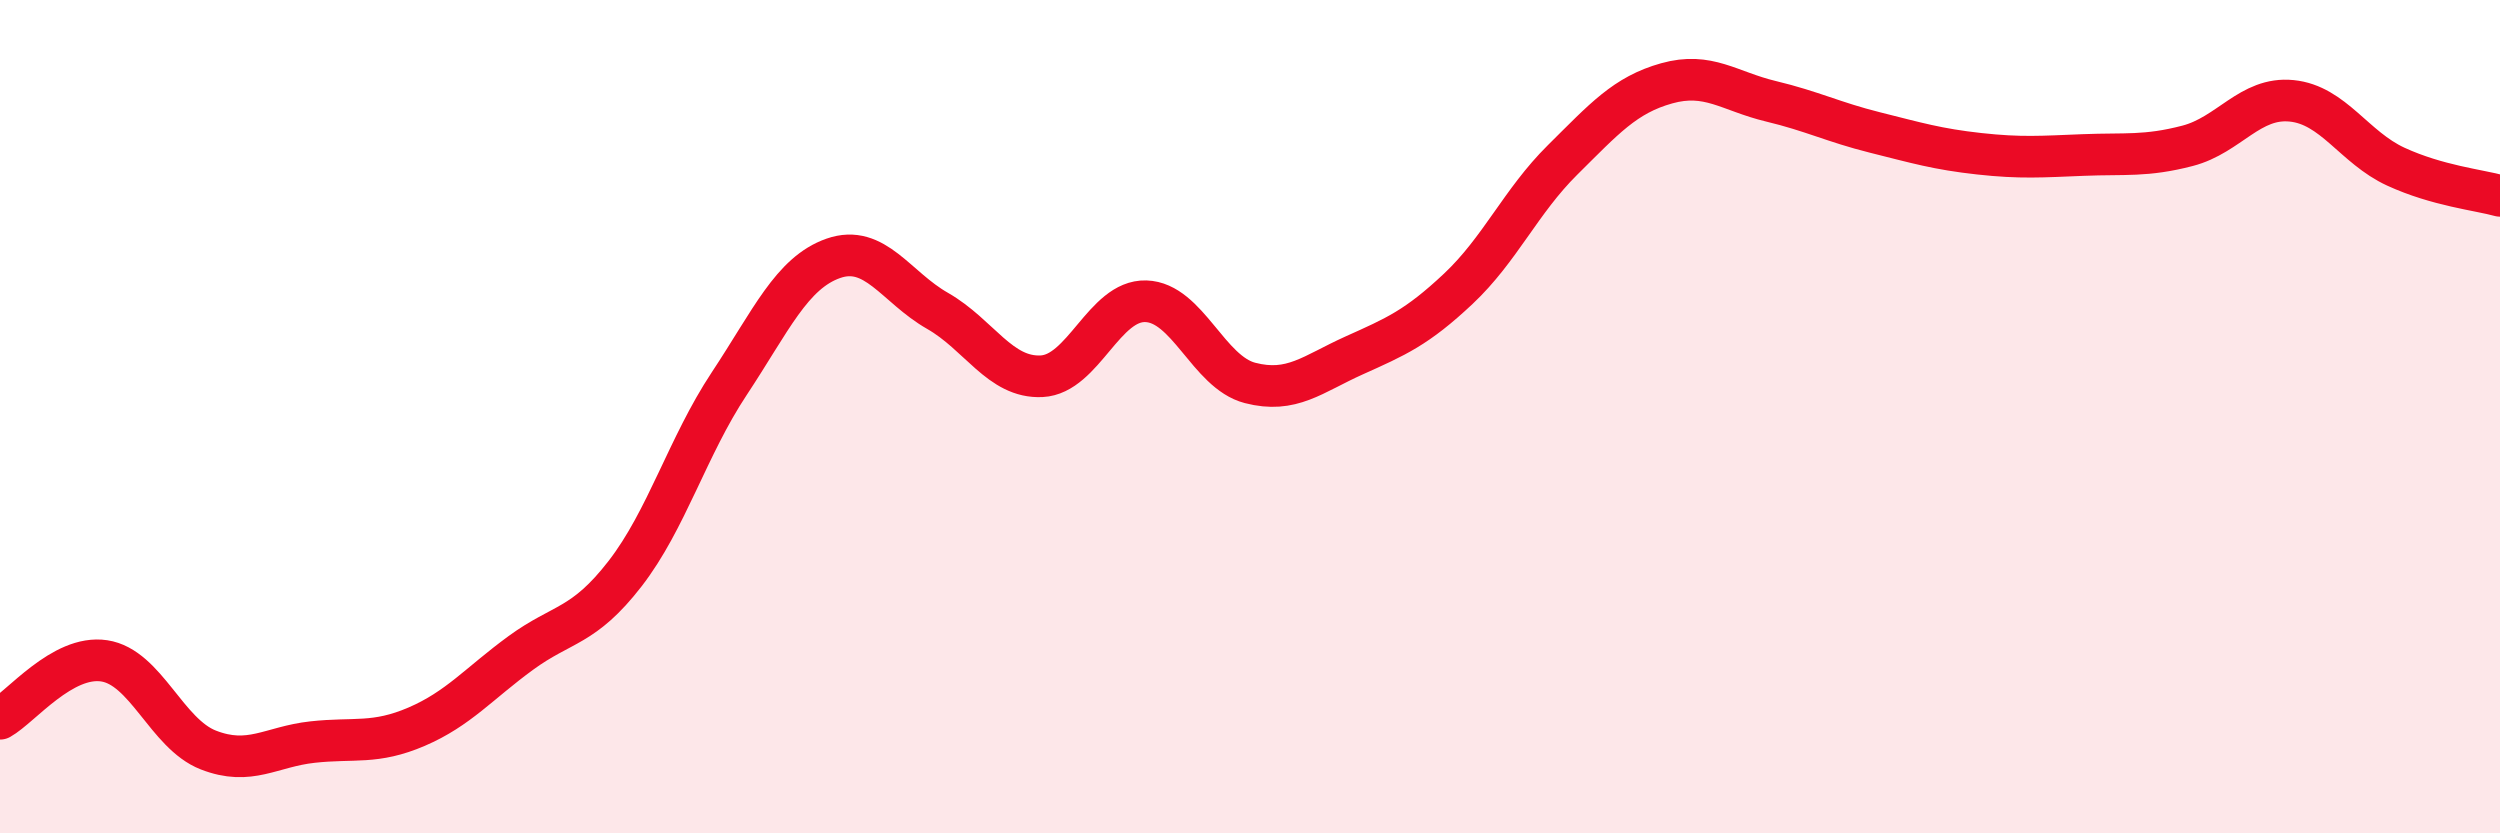
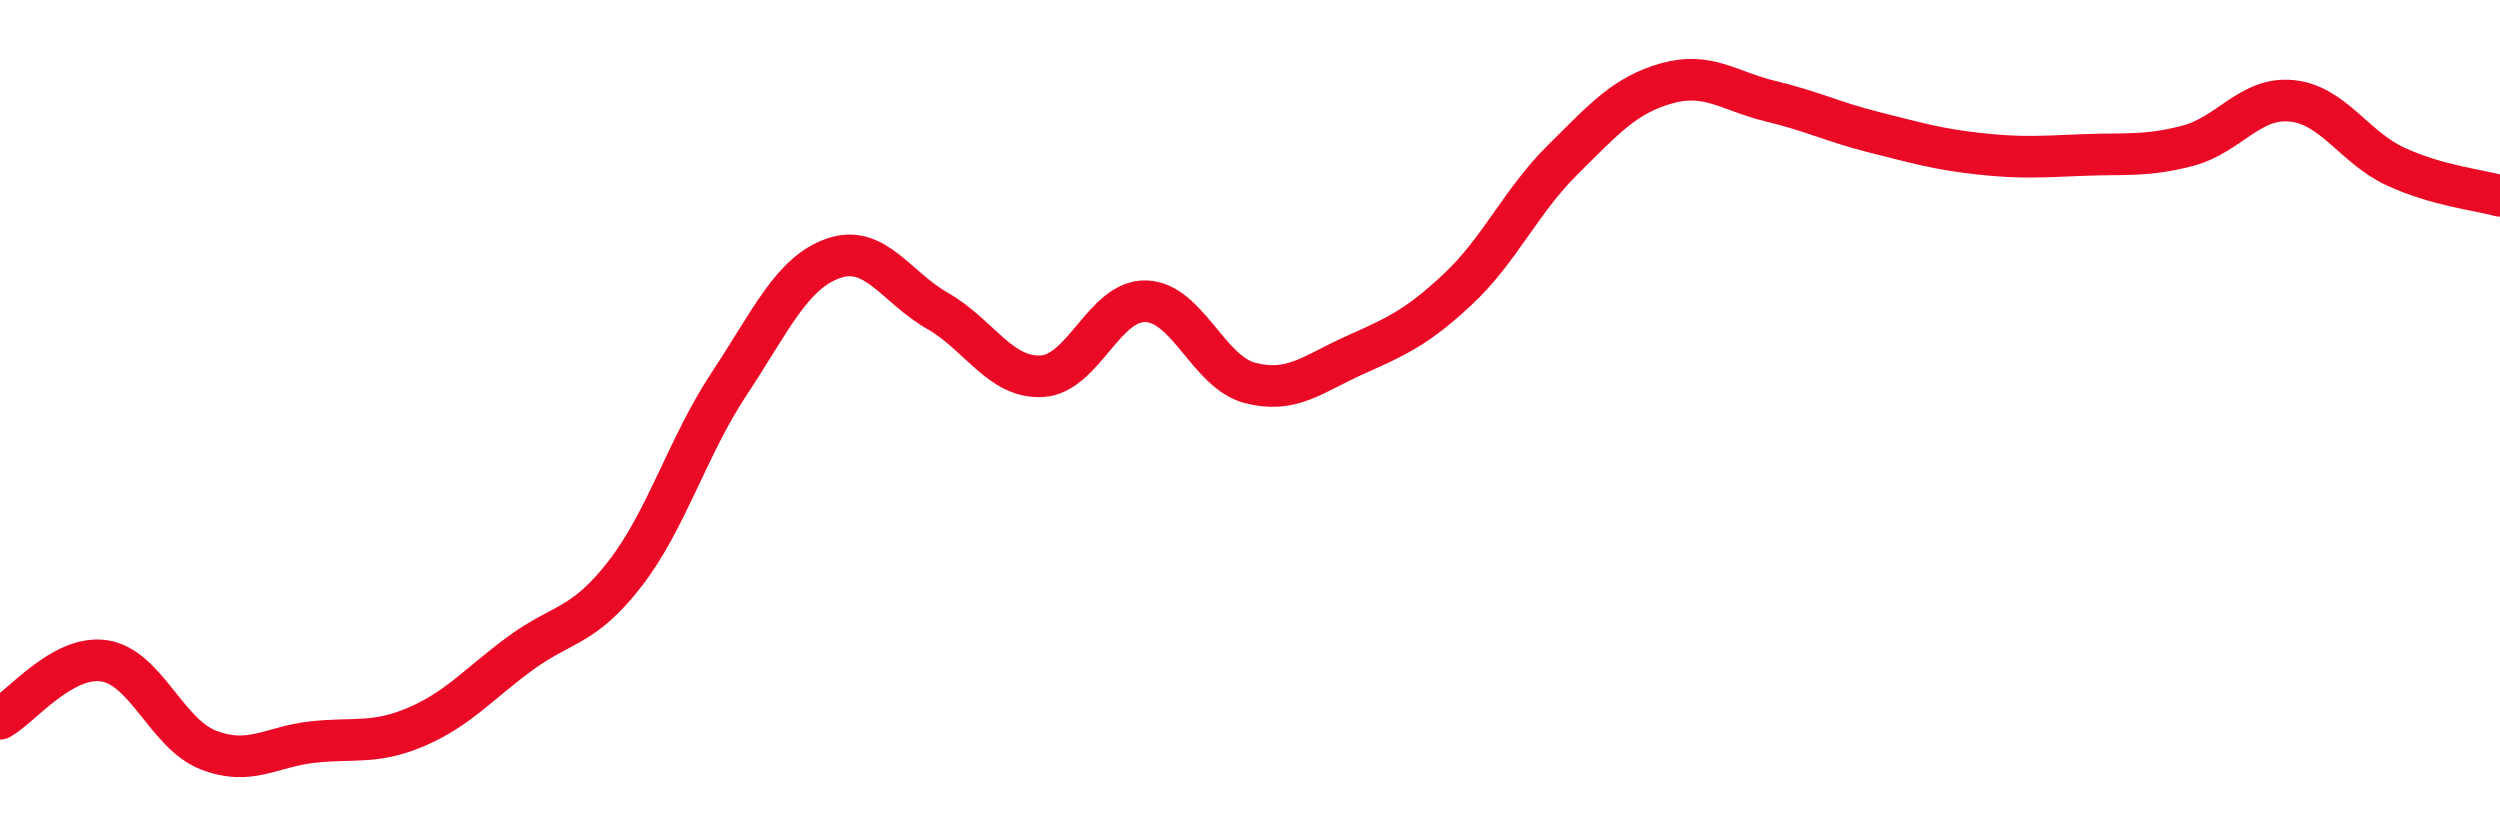
<svg xmlns="http://www.w3.org/2000/svg" width="60" height="20" viewBox="0 0 60 20">
-   <path d="M 0,17.25 C 0.5,16.97 1.5,15.71 2.5,15.86 C 3.5,16.01 4,17.61 5,18 C 6,18.39 6.5,17.92 7.5,17.81 C 8.5,17.7 9,17.87 10,17.44 C 11,17.01 11.5,16.4 12.5,15.67 C 13.5,14.94 14,15.06 15,13.77 C 16,12.48 16.5,10.72 17.5,9.21 C 18.5,7.7 19,6.55 20,6.2 C 21,5.85 21.5,6.89 22.5,7.46 C 23.5,8.03 24,9.08 25,9.03 C 26,8.98 26.5,7.2 27.5,7.23 C 28.5,7.26 29,8.93 30,9.19 C 31,9.45 31.5,8.98 32.5,8.53 C 33.5,8.08 34,7.87 35,6.93 C 36,5.99 36.5,4.83 37.5,3.84 C 38.5,2.85 39,2.28 40,2 C 41,1.72 41.5,2.19 42.5,2.43 C 43.5,2.67 44,2.93 45,3.18 C 46,3.43 46.5,3.58 47.5,3.69 C 48.5,3.8 49,3.76 50,3.72 C 51,3.68 51.5,3.76 52.5,3.5 C 53.5,3.24 54,2.32 55,2.42 C 56,2.52 56.5,3.54 57.5,4 C 58.5,4.46 59.5,4.56 60,4.7L60 20L0 20Z" fill="#EB0A25" opacity="0.1" stroke-linecap="round" stroke-linejoin="round" />
  <path d="M 0,17.25 C 0.5,16.97 1.5,15.71 2.5,15.86 C 3.5,16.01 4,17.61 5,18 C 6,18.39 6.5,17.92 7.5,17.81 C 8.5,17.7 9,17.87 10,17.44 C 11,17.01 11.5,16.4 12.5,15.67 C 13.5,14.94 14,15.06 15,13.77 C 16,12.48 16.5,10.72 17.5,9.21 C 18.5,7.7 19,6.55 20,6.2 C 21,5.85 21.5,6.89 22.5,7.46 C 23.5,8.03 24,9.08 25,9.03 C 26,8.98 26.5,7.2 27.5,7.23 C 28.5,7.26 29,8.93 30,9.19 C 31,9.45 31.5,8.98 32.5,8.53 C 33.5,8.08 34,7.87 35,6.93 C 36,5.99 36.5,4.83 37.5,3.84 C 38.5,2.85 39,2.28 40,2 C 41,1.72 41.5,2.19 42.5,2.43 C 43.5,2.67 44,2.93 45,3.18 C 46,3.43 46.5,3.58 47.5,3.69 C 48.5,3.8 49,3.76 50,3.72 C 51,3.68 51.5,3.76 52.5,3.5 C 53.5,3.24 54,2.32 55,2.42 C 56,2.52 56.5,3.54 57.5,4 C 58.5,4.46 59.5,4.56 60,4.7" stroke="#EB0A25" stroke-width="1" fill="none" stroke-linecap="round" stroke-linejoin="round" />
</svg>